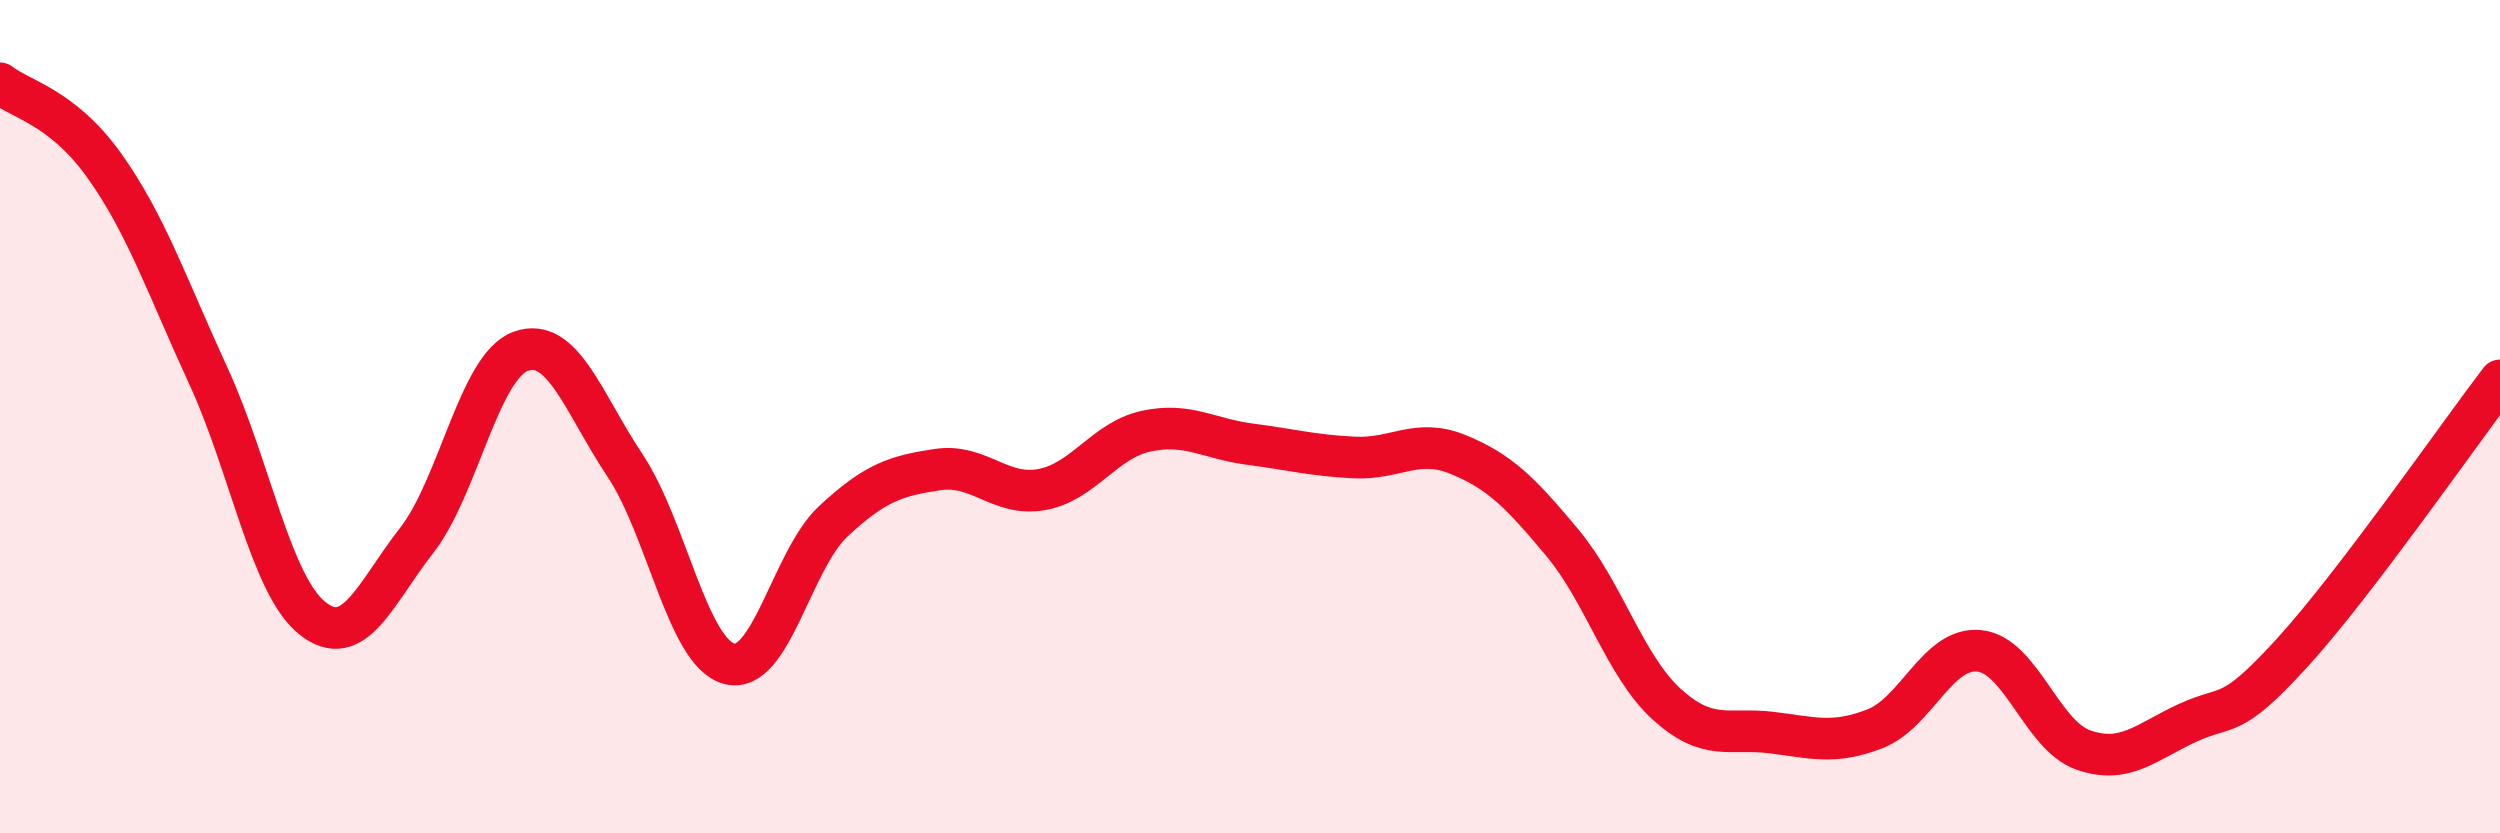
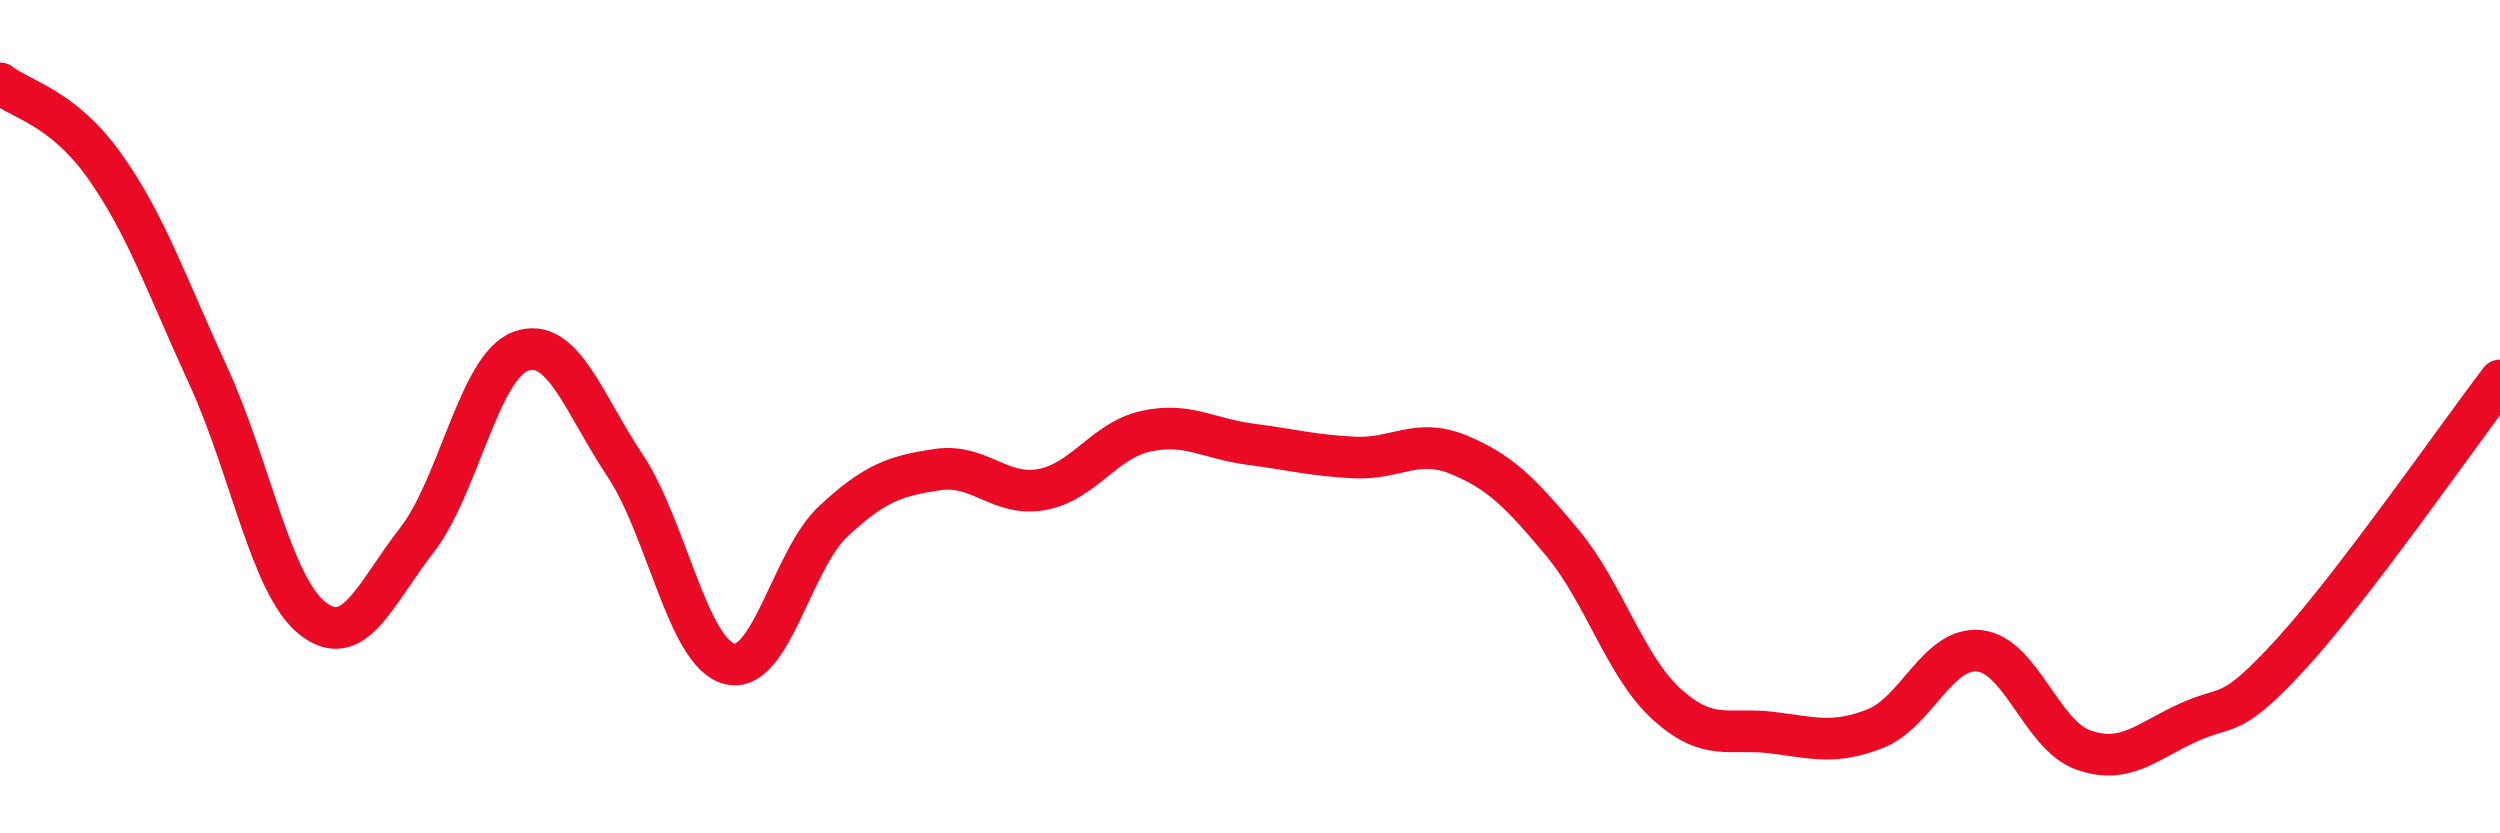
<svg xmlns="http://www.w3.org/2000/svg" width="60" height="20" viewBox="0 0 60 20">
-   <path d="M 0,2 C 0.5,2.39 1.5,2.57 2.5,3.97 C 3.5,5.37 4,6.85 5,9.02 C 6,11.19 6.5,14.05 7.5,14.84 C 8.5,15.63 9,14.25 10,12.97 C 11,11.69 11.5,8.79 12.5,8.43 C 13.5,8.07 14,9.67 15,11.17 C 16,12.67 16.5,15.66 17.5,15.93 C 18.5,16.2 19,13.44 20,12.51 C 21,11.58 21.5,11.42 22.5,11.27 C 23.5,11.12 24,11.93 25,11.75 C 26,11.57 26.5,10.57 27.5,10.35 C 28.5,10.13 29,10.53 30,10.66 C 31,10.79 31.5,10.93 32.5,10.98 C 33.5,11.03 34,10.5 35,10.91 C 36,11.32 36.5,11.83 37.5,13.03 C 38.5,14.23 39,15.99 40,16.9 C 41,17.81 41.5,17.46 42.5,17.58 C 43.5,17.7 44,17.88 45,17.49 C 46,17.1 46.5,15.52 47.5,15.62 C 48.5,15.72 49,17.65 50,18 C 51,18.35 51.5,17.81 52.5,17.35 C 53.5,16.89 53.5,17.32 55,15.68 C 56.5,14.04 59,10.44 60,9.13L60 20L0 20Z" fill="#EB0A25" opacity="0.1" stroke-linecap="round" stroke-linejoin="round" />
  <path d="M 0,2 C 0.5,2.39 1.5,2.57 2.5,3.97 C 3.5,5.37 4,6.85 5,9.02 C 6,11.19 6.5,14.05 7.5,14.84 C 8.5,15.63 9,14.25 10,12.97 C 11,11.69 11.5,8.79 12.5,8.43 C 13.5,8.07 14,9.67 15,11.17 C 16,12.67 16.5,15.66 17.5,15.93 C 18.5,16.2 19,13.44 20,12.51 C 21,11.58 21.5,11.42 22.5,11.27 C 23.5,11.12 24,11.93 25,11.75 C 26,11.57 26.5,10.57 27.5,10.35 C 28.5,10.13 29,10.53 30,10.66 C 31,10.79 31.5,10.93 32.5,10.98 C 33.5,11.03 34,10.5 35,10.91 C 36,11.32 36.5,11.83 37.5,13.03 C 38.5,14.23 39,15.99 40,16.9 C 41,17.81 41.5,17.46 42.5,17.58 C 43.5,17.7 44,17.88 45,17.49 C 46,17.1 46.5,15.52 47.5,15.62 C 48.5,15.72 49,17.65 50,18 C 51,18.35 51.5,17.81 52.5,17.35 C 53.5,16.89 53.5,17.32 55,15.68 C 56.5,14.04 59,10.44 60,9.13" stroke="#EB0A25" stroke-width="1" fill="none" stroke-linecap="round" stroke-linejoin="round" />
</svg>